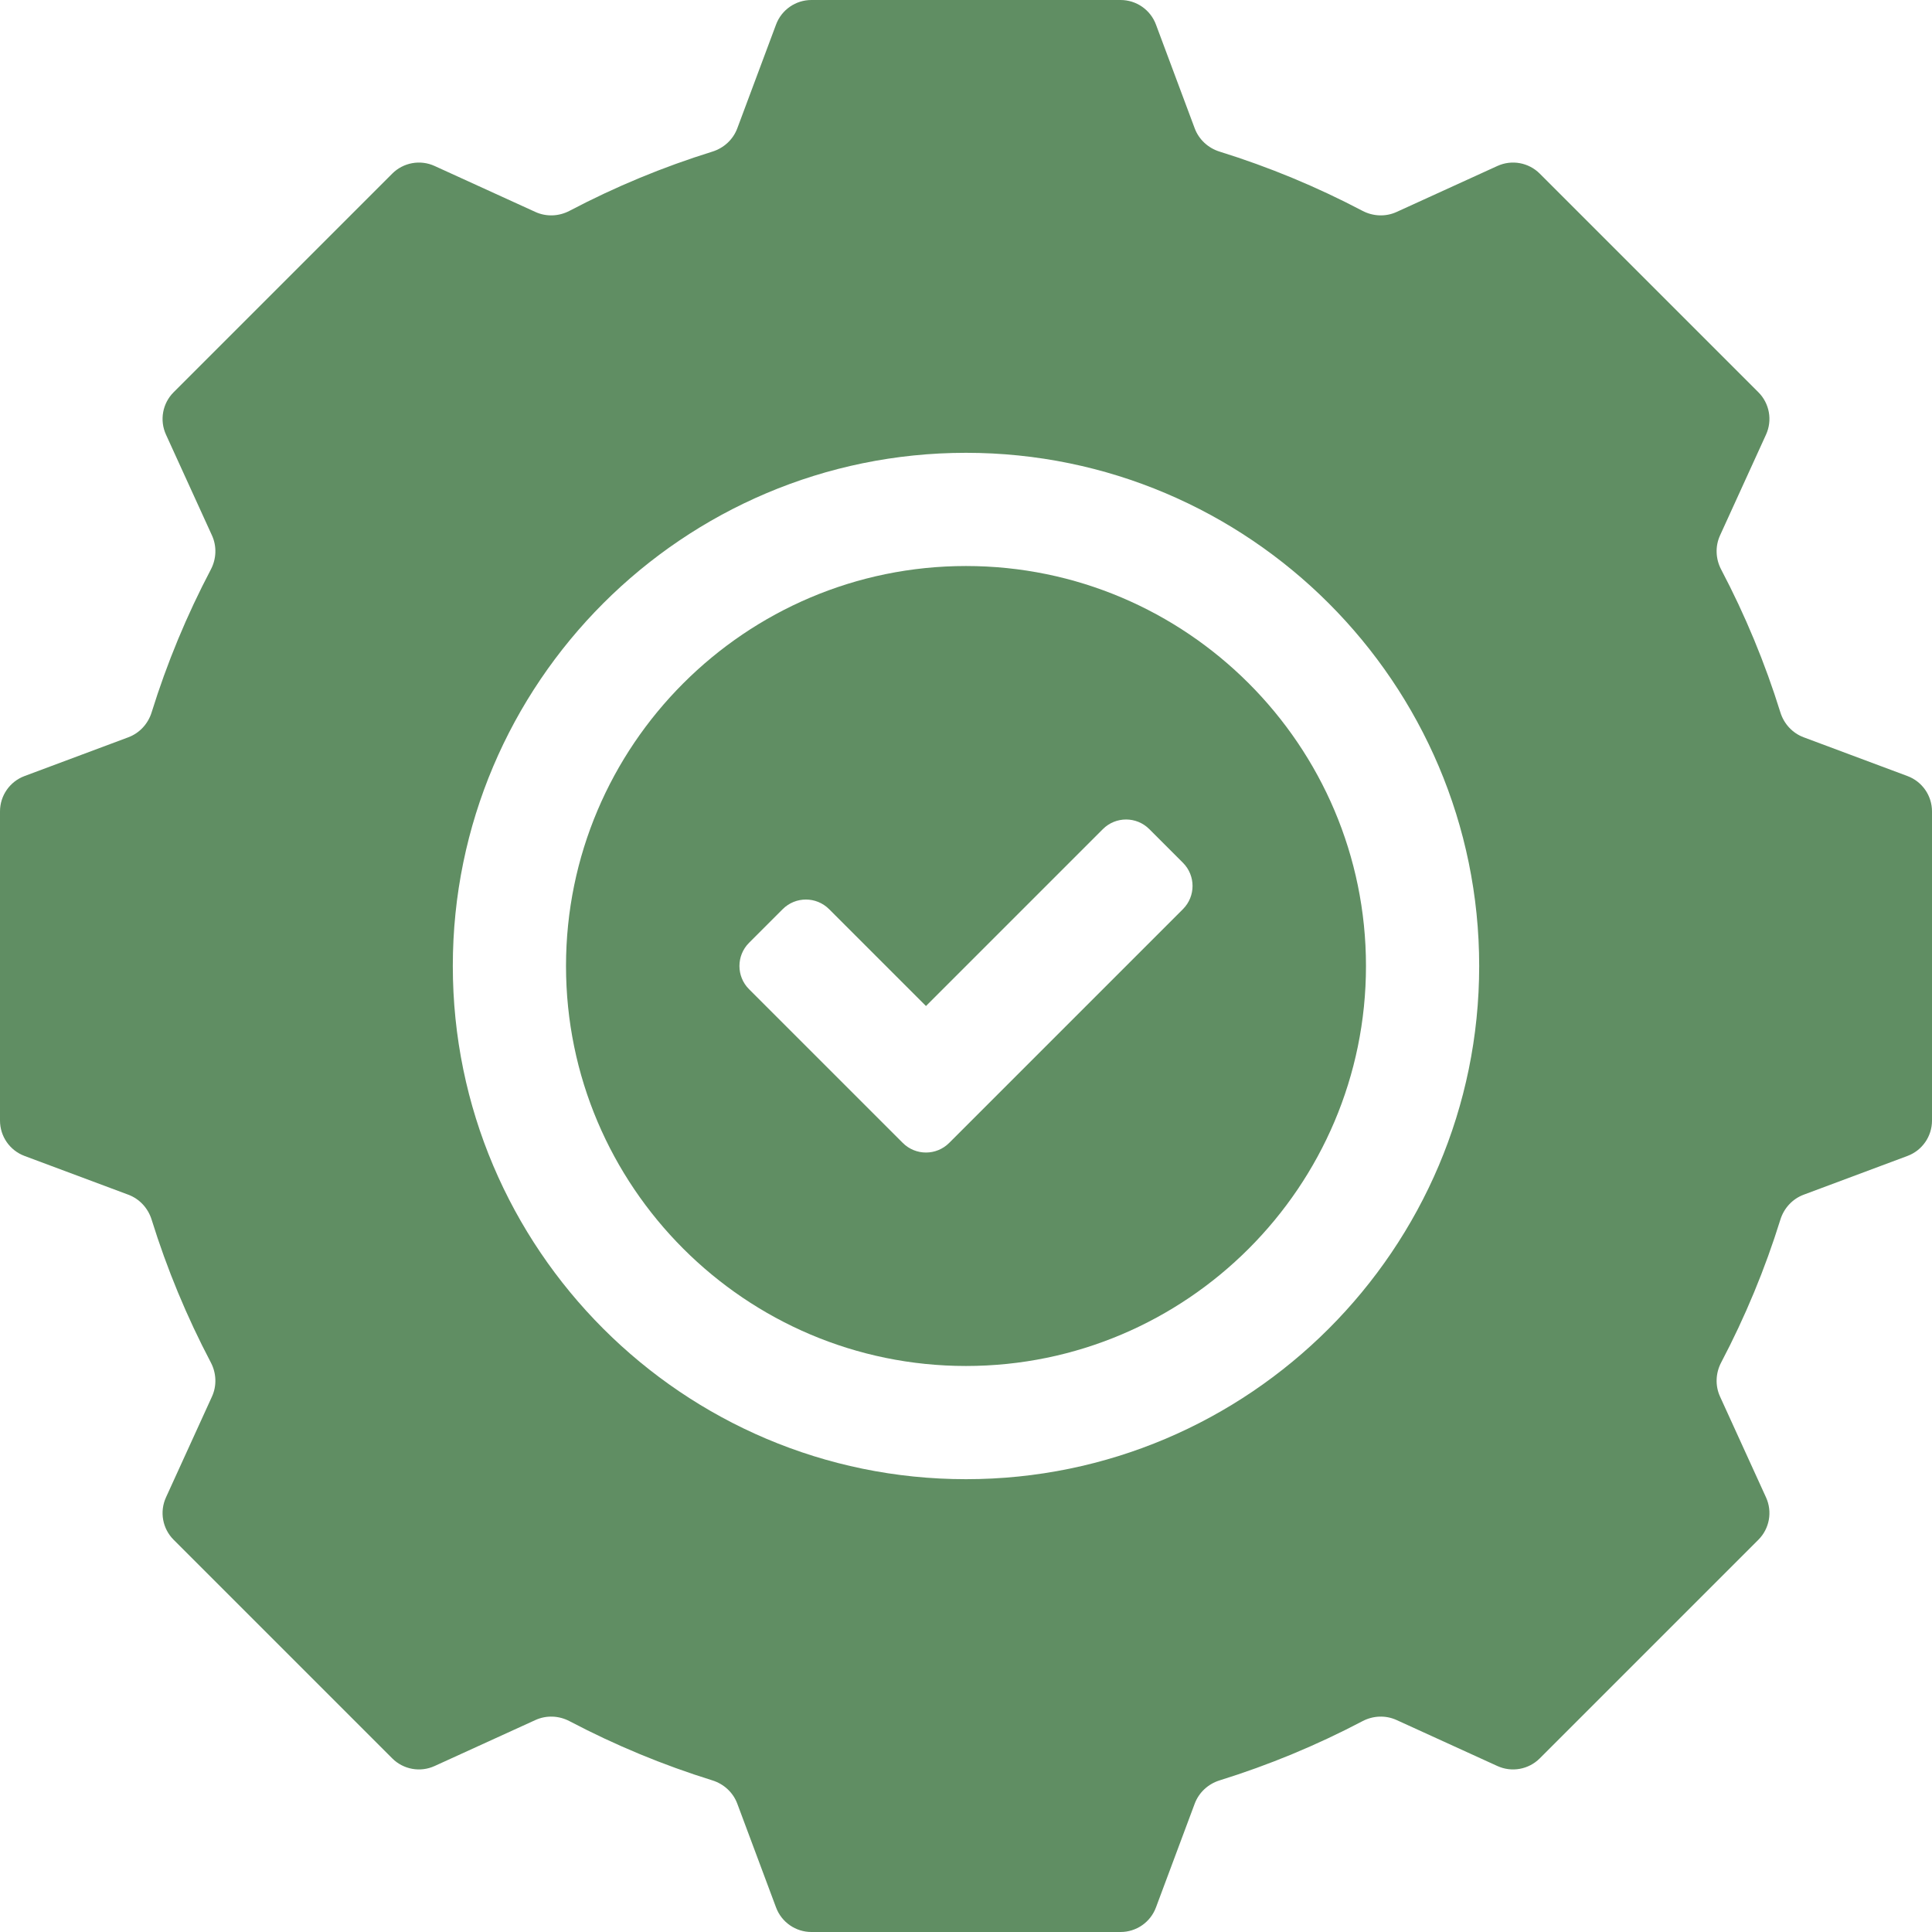
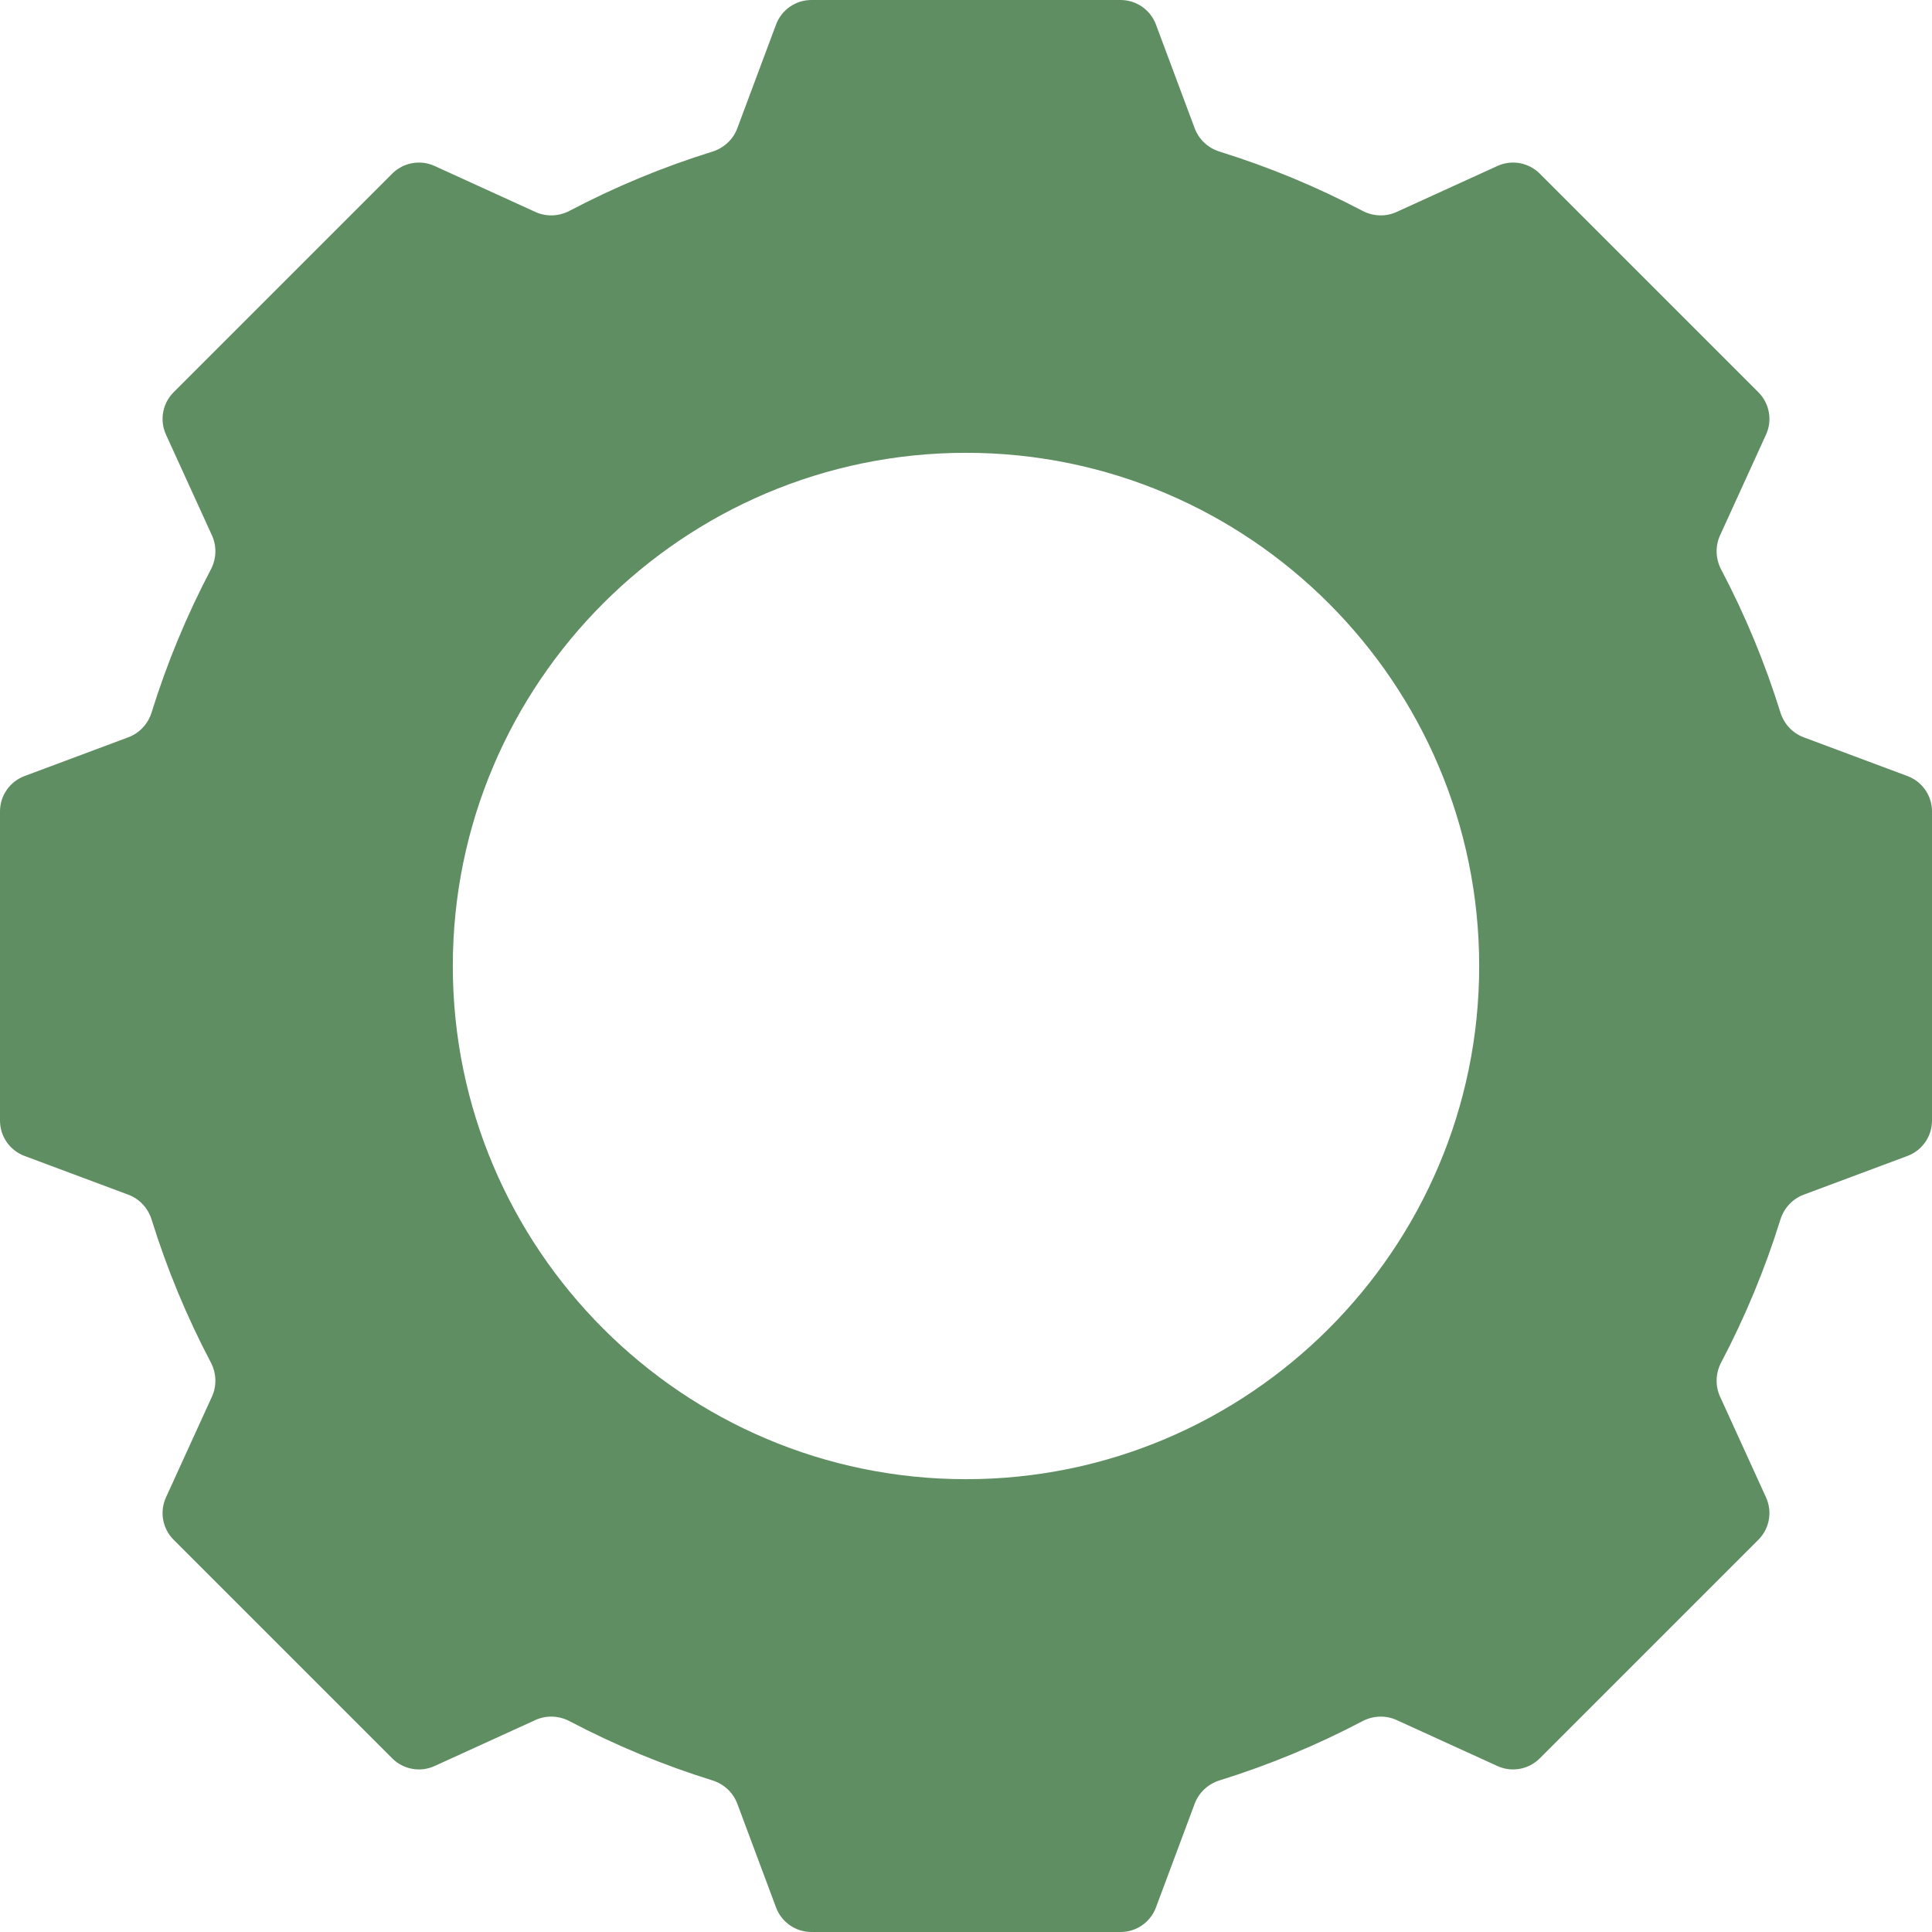
<svg xmlns="http://www.w3.org/2000/svg" width="256" height="256" viewBox="0 0 256 256" fill="none">
-   <path d="M127.999 75C98.775 75 74.999 98.776 74.999 128C74.999 157.225 98.775 181 127.999 181C157.224 181 180.999 157.225 180.999 128C180.999 98.776 157.224 75 127.999 75ZM125.769 151.443C124.072 153.141 121.32 153.141 119.623 151.443L99.252 131.074C97.555 129.376 97.555 126.624 99.252 124.927L103.712 120.467C105.41 118.77 108.162 118.77 109.859 120.467L122.696 133.303L146.139 109.86C147.836 108.163 150.588 108.163 152.285 109.86L156.745 114.32C158.443 116.017 158.443 118.769 156.745 120.467L125.769 151.443Z" fill="#608E63" />
  <path d="M238.995 97.695C237.509 97.139 236.381 95.91 235.91 94.395C233.878 87.859 231.253 81.526 228.064 75.464C227.325 74.06 227.254 72.392 227.912 70.949L234.008 57.586C234.874 55.688 234.47 53.451 232.995 51.975L204.025 23.005C202.549 21.53 200.313 21.126 198.414 21.992L185.051 28.088C183.607 28.747 181.94 28.674 180.536 27.936C174.473 24.747 168.141 22.122 161.605 20.09C160.09 19.619 158.86 18.491 158.305 17.005L153.169 3.251C152.439 1.296 150.572 0 148.485 0H107.515C105.428 0 103.561 1.296 102.831 3.251L97.695 17.005C97.139 18.491 95.91 19.619 94.395 20.09C87.859 22.122 81.526 24.747 75.464 27.936C74.06 28.674 72.392 28.747 70.949 28.088L57.586 21.992C55.688 21.126 53.451 21.53 51.975 23.005L23.005 51.975C21.53 53.451 21.126 55.688 21.992 57.586L28.088 70.949C28.747 72.392 28.674 74.06 27.936 75.464C24.747 81.526 22.122 87.859 20.09 94.395C19.619 95.91 18.491 97.139 17.005 97.695L3.251 102.831C1.296 103.561 0 105.428 0 107.515V148.485C0 150.572 1.296 152.439 3.251 153.169L17.005 158.305C18.491 158.86 19.619 160.09 20.09 161.605C22.122 168.141 24.747 174.473 27.936 180.536C28.674 181.94 28.746 183.607 28.088 185.051L21.992 198.414C21.126 200.313 21.53 202.549 23.005 204.025L51.975 232.995C53.451 234.47 55.688 234.874 57.586 234.008L70.949 227.912C72.392 227.254 74.06 227.325 75.464 228.064C81.526 231.253 87.859 233.878 94.395 235.91C95.91 236.381 97.139 237.509 97.695 238.995L102.831 252.749C103.561 254.704 105.428 256 107.515 256H148.485C150.572 256 152.439 254.704 153.169 252.749L158.305 238.995C158.86 237.509 160.09 236.381 161.605 235.91C168.141 233.878 174.473 231.253 180.536 228.064C181.94 227.325 183.607 227.254 185.051 227.912L198.414 234.008C200.313 234.874 202.549 234.47 204.025 232.995L232.995 204.025C234.47 202.549 234.874 200.313 234.008 198.414L227.912 185.051C227.254 183.607 227.325 181.94 228.064 180.536C231.253 174.473 233.878 168.141 235.91 161.605C236.381 160.09 237.509 158.86 238.995 158.305L252.749 153.169C254.704 152.439 256 150.572 256 148.485V107.515C256 105.428 254.704 103.561 252.749 102.831L238.995 97.695ZM196 128C196 165.495 165.495 196 128 196C90.504 196 60 165.495 60 128C60 90.504 90.504 60 128 60C165.495 60 196 90.504 196 128Z" fill="#608E63" />
</svg>